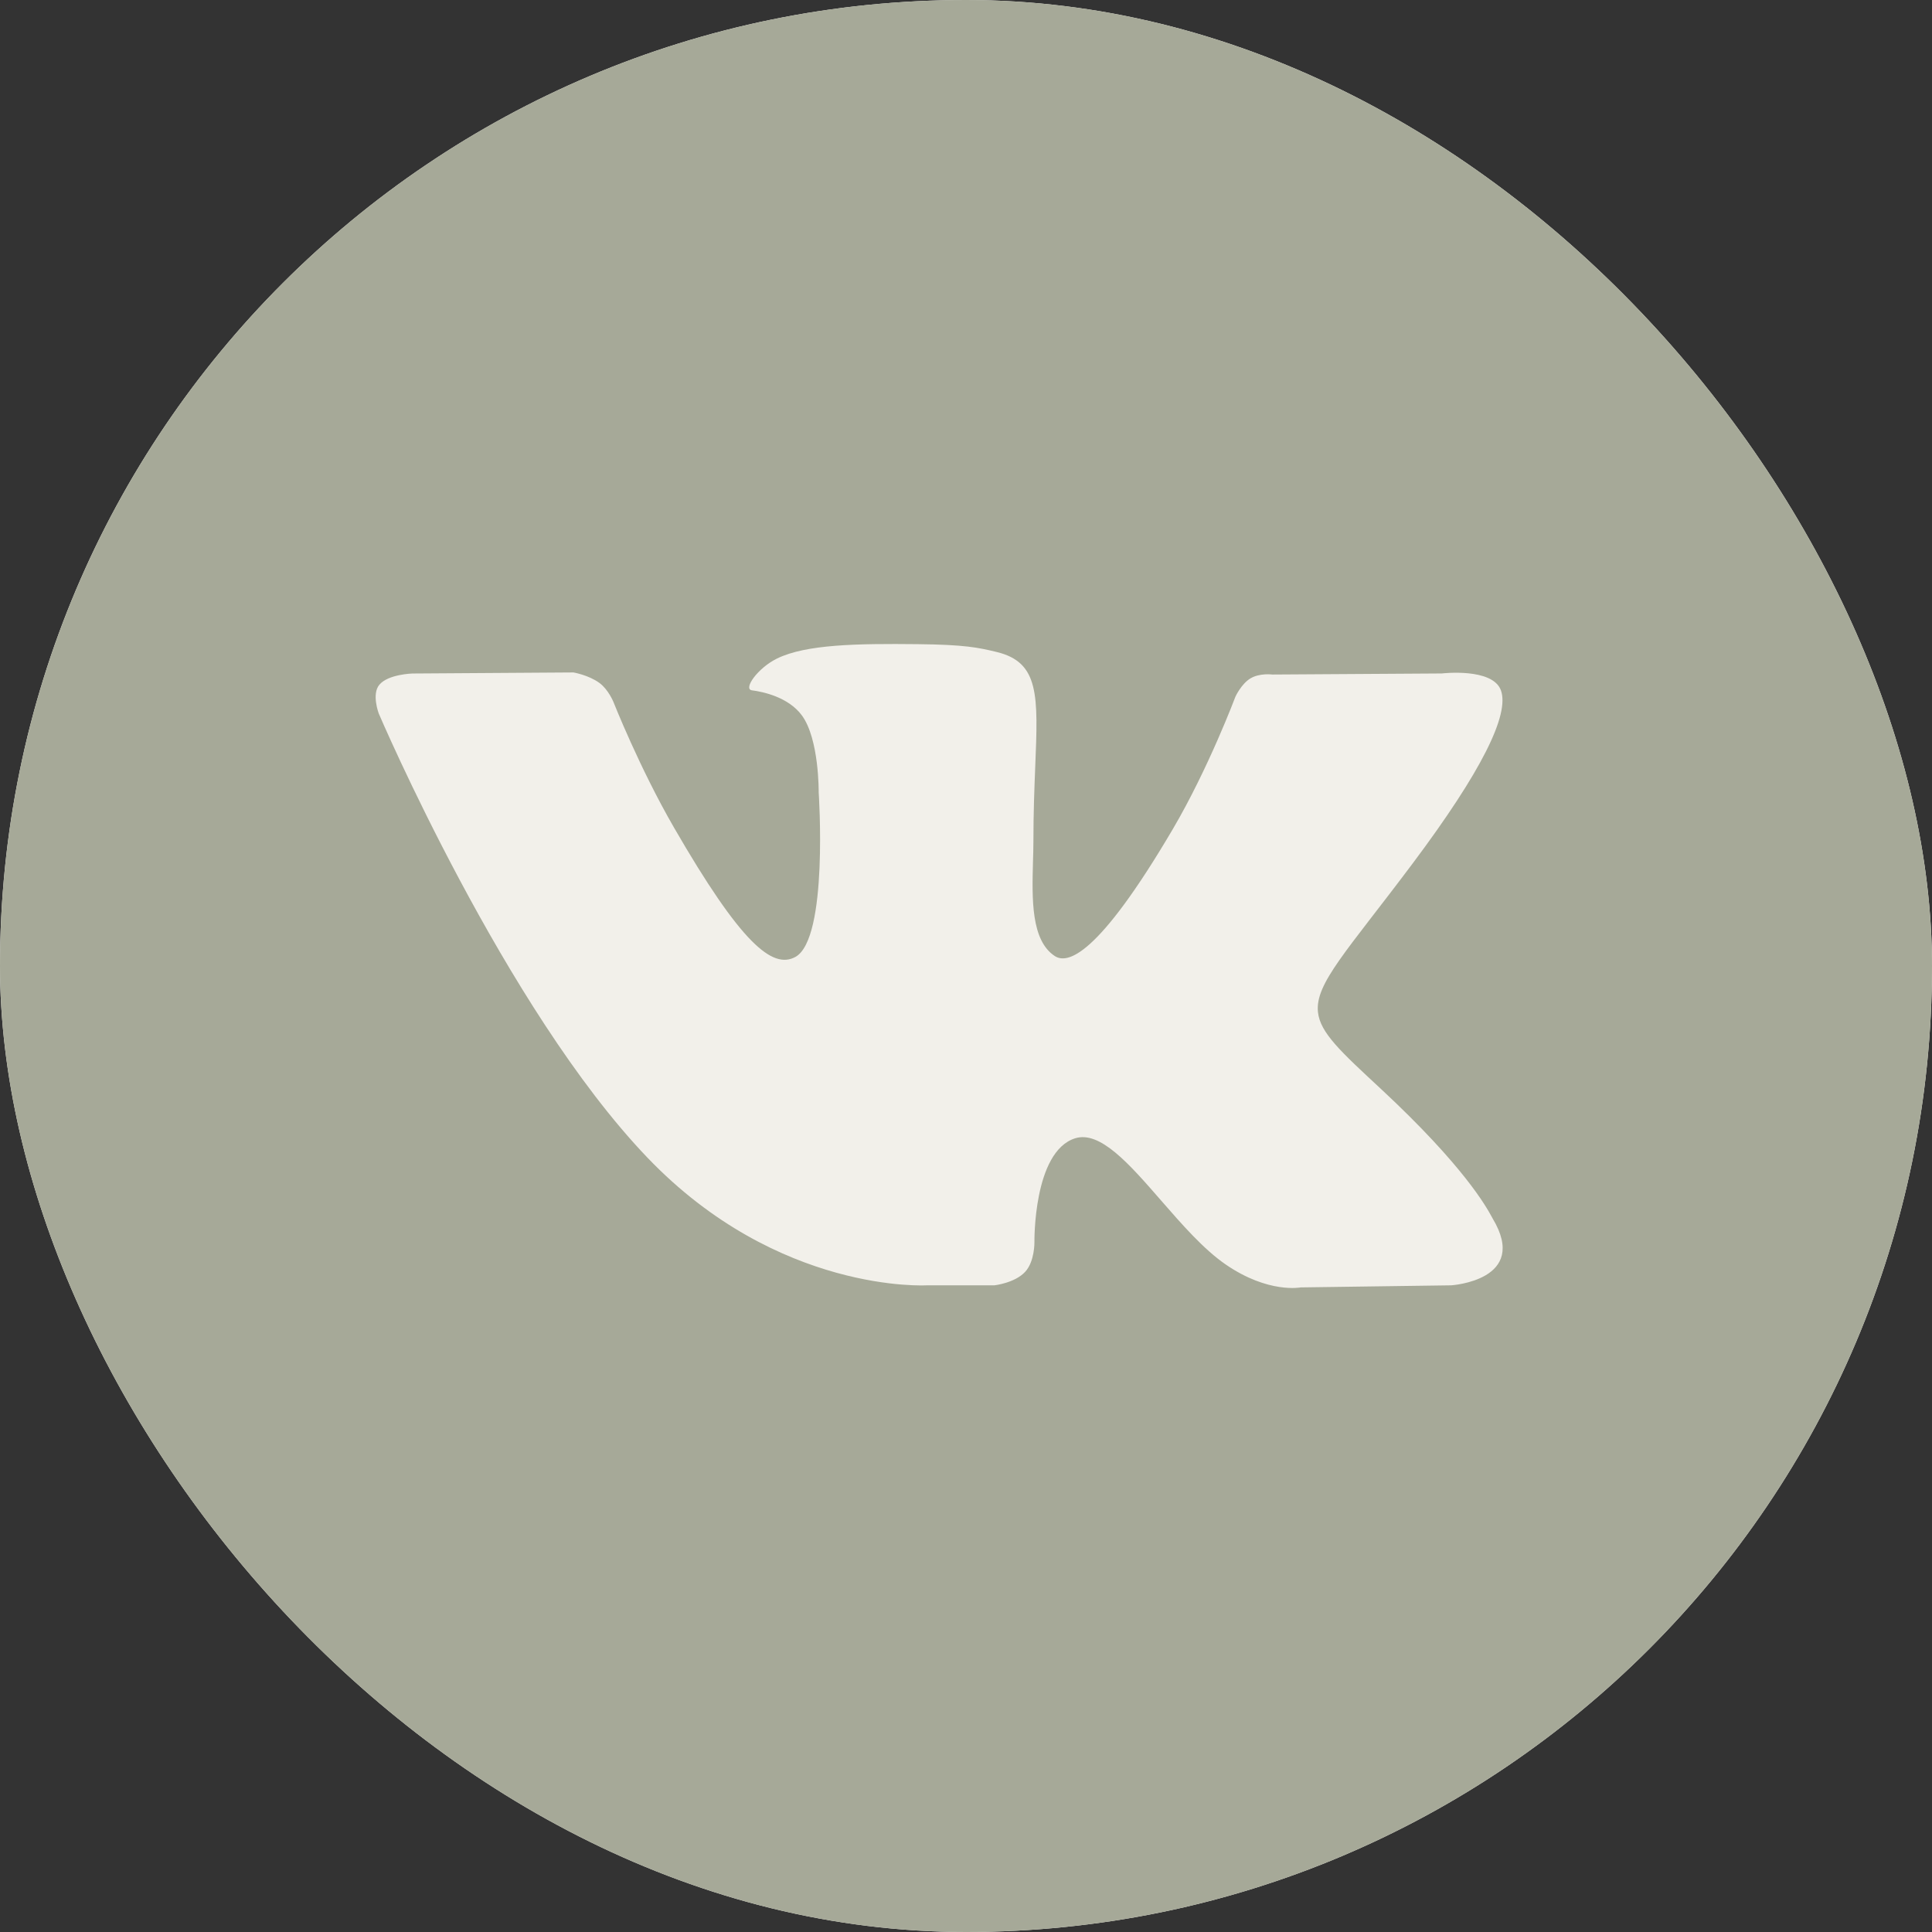
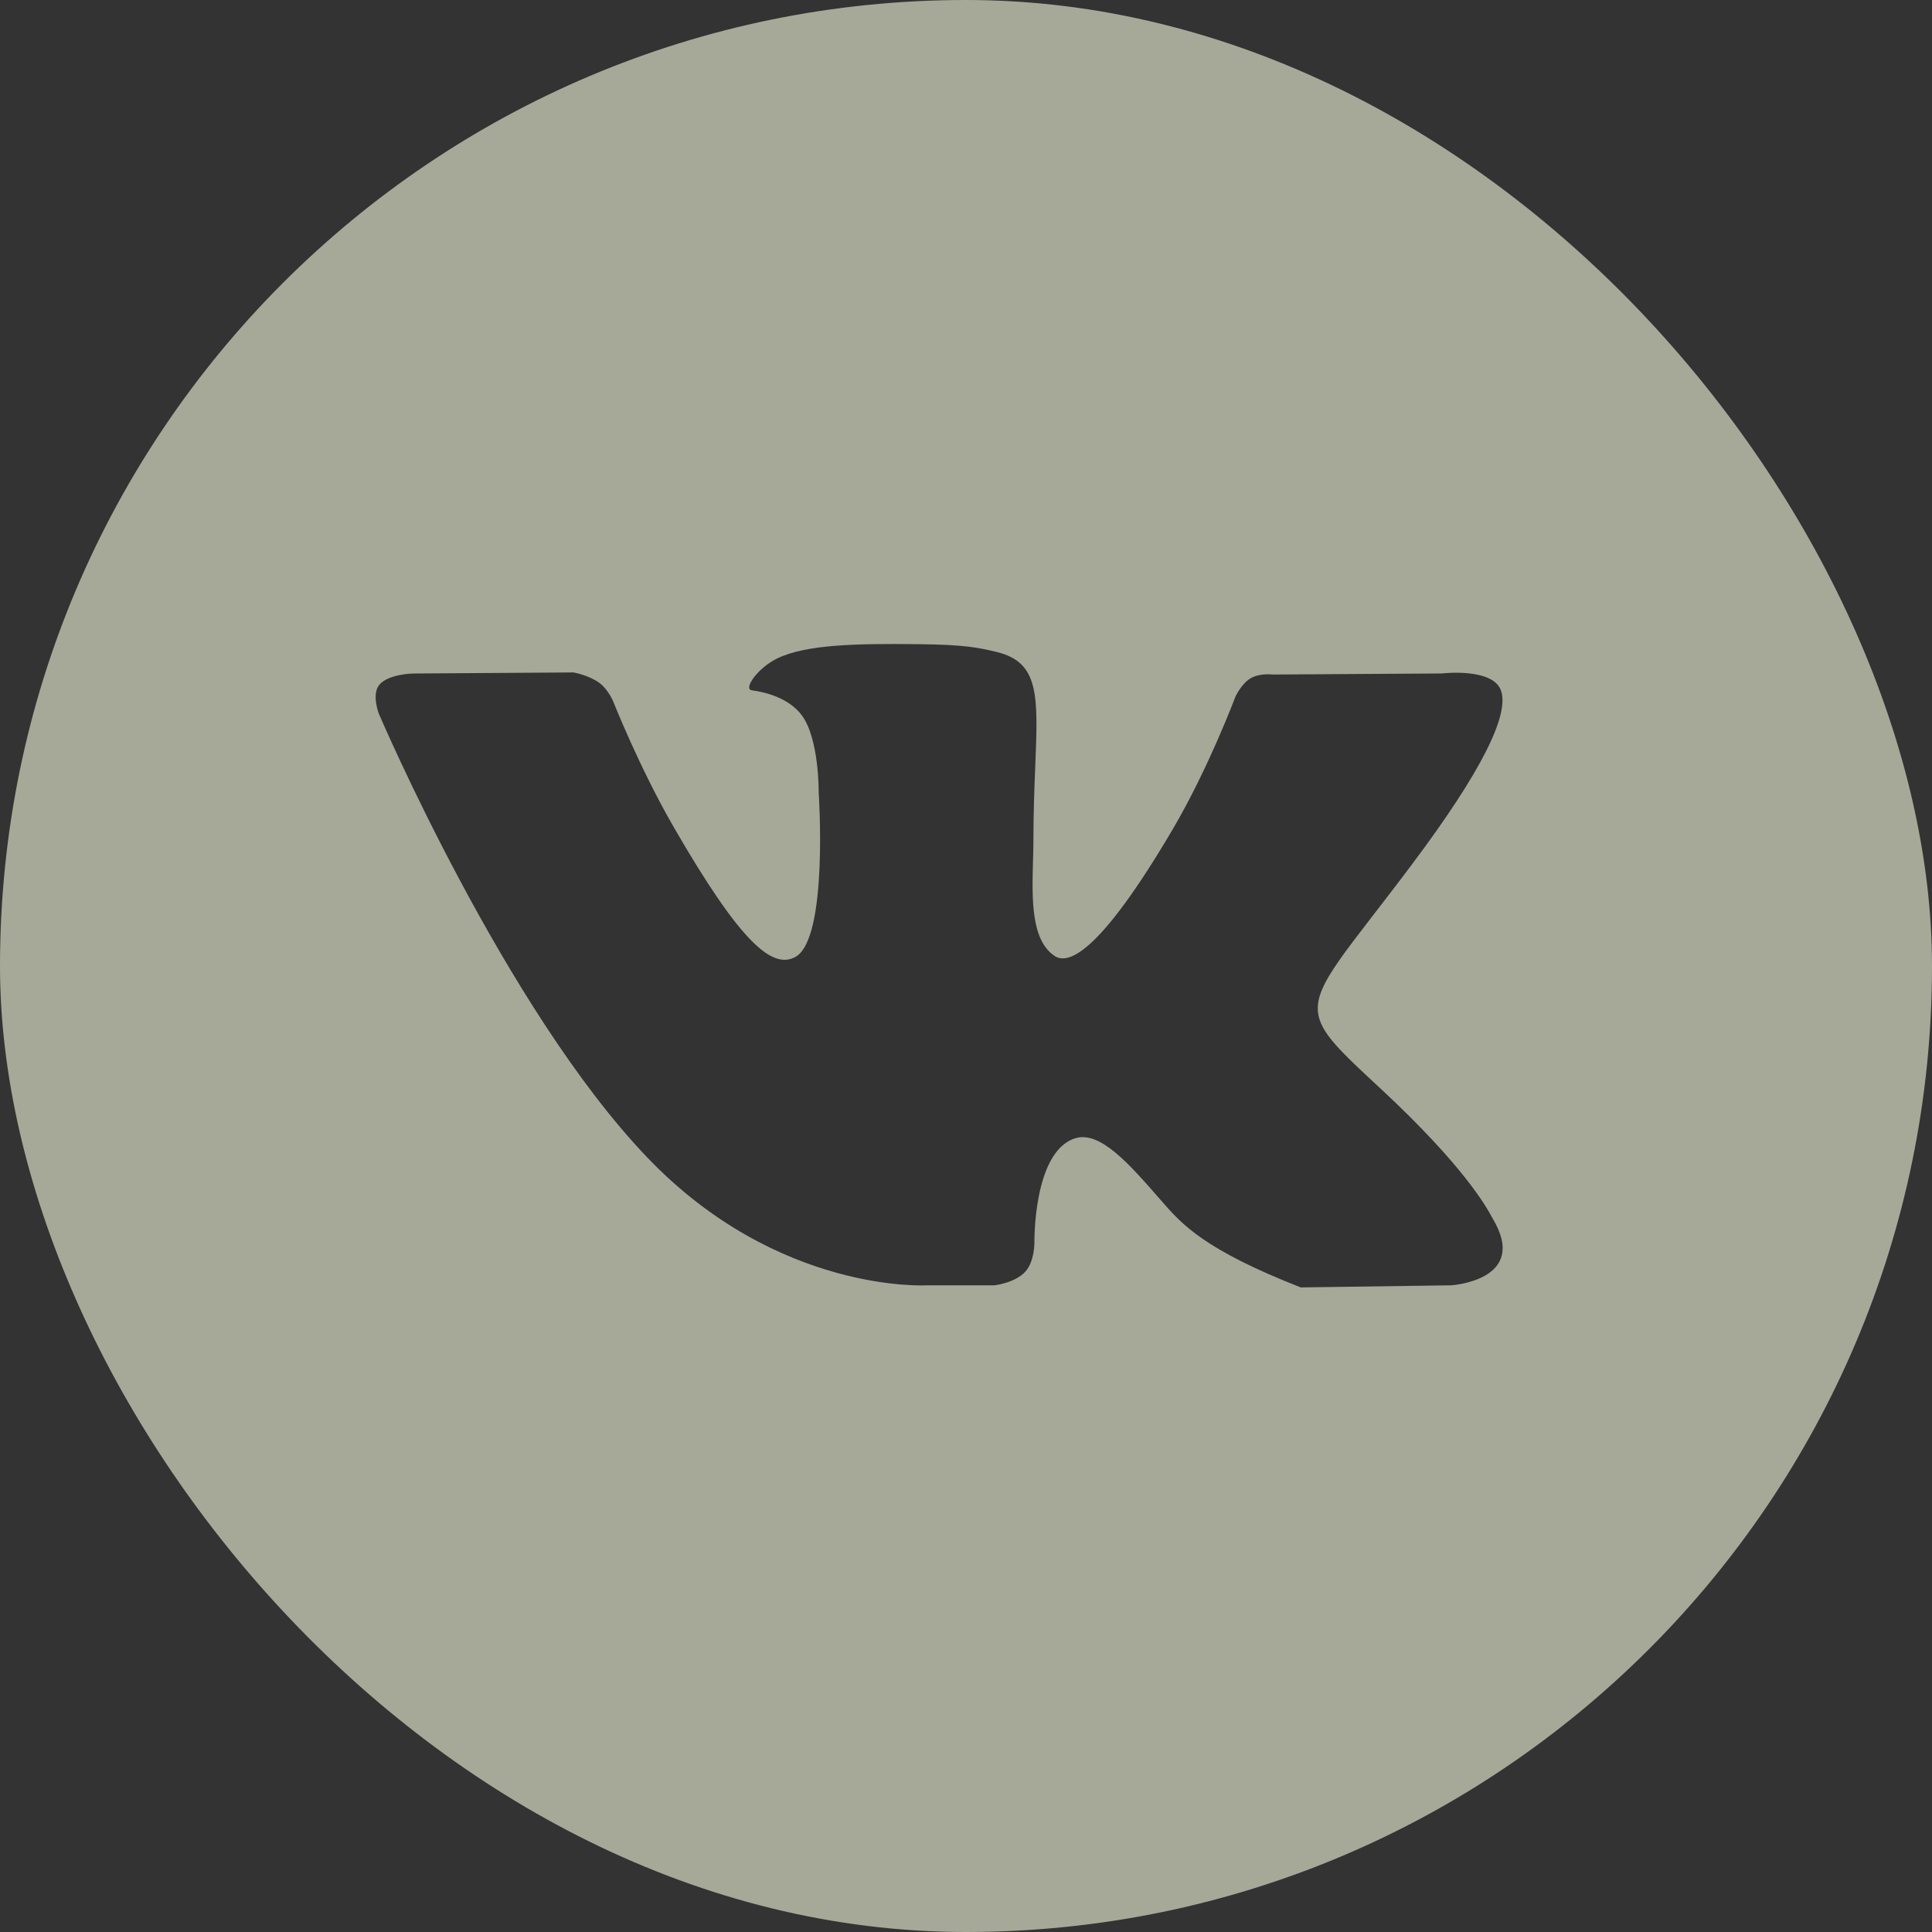
<svg xmlns="http://www.w3.org/2000/svg" width="36" height="36" viewBox="0 0 36 36" fill="none">
  <rect x="0" y="0" width="36" height="36" fill="#333333" stroke="none" />
  <g clip-path="url(#clip0_4493_26164)">
-     <rect width="36" height="36" rx="18" fill="#F2F0EA" />
-     <path fill-rule="evenodd" clip-rule="evenodd" d="M36 18C36 27.941 27.941 36 18 36C8.059 36 0 27.941 0 18C0 8.059 8.059 0 18 0C27.941 0 36 8.059 36 18ZM18.53 23.95H17.274C17.274 23.95 14.505 24.117 12.066 21.573C9.406 18.799 7.057 13.294 7.057 13.294C7.057 13.294 6.921 12.933 7.069 12.759C7.234 12.562 7.684 12.55 7.684 12.55L10.685 12.53C10.685 12.53 10.968 12.578 11.17 12.726C11.337 12.849 11.43 13.079 11.43 13.079C11.43 13.079 11.915 14.307 12.558 15.419C13.811 17.588 14.395 18.063 14.821 17.831C15.441 17.491 15.255 14.763 15.255 14.763C15.255 14.763 15.266 13.773 14.943 13.332C14.692 12.99 14.22 12.89 14.011 12.863C13.842 12.84 14.119 12.447 14.478 12.271C15.018 12.006 15.972 11.991 17.099 12.003C17.976 12.012 18.229 12.066 18.572 12.149C19.369 12.342 19.344 12.959 19.29 14.291C19.274 14.689 19.256 15.15 19.256 15.684C19.256 15.804 19.252 15.931 19.248 16.063C19.23 16.745 19.209 17.526 19.657 17.816C19.887 17.964 20.449 17.838 21.855 15.447C22.521 14.313 23.021 12.98 23.021 12.98C23.021 12.98 23.13 12.743 23.3 12.641C23.474 12.537 23.707 12.569 23.707 12.569L26.865 12.549C26.865 12.549 27.814 12.436 27.968 12.865C28.129 13.315 27.613 14.367 26.323 16.089C25.098 17.724 24.502 18.326 24.558 18.858C24.599 19.246 24.986 19.598 25.728 20.287C27.282 21.732 27.696 22.491 27.795 22.671C27.803 22.686 27.808 22.697 27.813 22.704C28.508 23.859 27.041 23.95 27.041 23.95L24.237 23.989C24.237 23.989 23.634 24.108 22.841 23.563C22.426 23.278 22.021 22.812 21.634 22.368C21.044 21.69 20.498 21.063 20.032 21.211C19.25 21.46 19.275 23.147 19.275 23.147C19.275 23.147 19.281 23.507 19.102 23.699C18.909 23.908 18.53 23.95 18.53 23.95Z" fill="#A6A998" />
+     <path fill-rule="evenodd" clip-rule="evenodd" d="M36 18C36 27.941 27.941 36 18 36C8.059 36 0 27.941 0 18C0 8.059 8.059 0 18 0C27.941 0 36 8.059 36 18ZM18.53 23.95H17.274C17.274 23.95 14.505 24.117 12.066 21.573C9.406 18.799 7.057 13.294 7.057 13.294C7.057 13.294 6.921 12.933 7.069 12.759C7.234 12.562 7.684 12.55 7.684 12.55L10.685 12.53C10.685 12.53 10.968 12.578 11.17 12.726C11.337 12.849 11.43 13.079 11.43 13.079C11.43 13.079 11.915 14.307 12.558 15.419C13.811 17.588 14.395 18.063 14.821 17.831C15.441 17.491 15.255 14.763 15.255 14.763C15.255 14.763 15.266 13.773 14.943 13.332C14.692 12.99 14.22 12.89 14.011 12.863C13.842 12.84 14.119 12.447 14.478 12.271C15.018 12.006 15.972 11.991 17.099 12.003C17.976 12.012 18.229 12.066 18.572 12.149C19.369 12.342 19.344 12.959 19.29 14.291C19.274 14.689 19.256 15.15 19.256 15.684C19.256 15.804 19.252 15.931 19.248 16.063C19.23 16.745 19.209 17.526 19.657 17.816C19.887 17.964 20.449 17.838 21.855 15.447C22.521 14.313 23.021 12.98 23.021 12.98C23.021 12.98 23.13 12.743 23.3 12.641C23.474 12.537 23.707 12.569 23.707 12.569L26.865 12.549C26.865 12.549 27.814 12.436 27.968 12.865C28.129 13.315 27.613 14.367 26.323 16.089C25.098 17.724 24.502 18.326 24.558 18.858C24.599 19.246 24.986 19.598 25.728 20.287C27.282 21.732 27.696 22.491 27.795 22.671C27.803 22.686 27.808 22.697 27.813 22.704C28.508 23.859 27.041 23.95 27.041 23.95L24.237 23.989C22.426 23.278 22.021 22.812 21.634 22.368C21.044 21.69 20.498 21.063 20.032 21.211C19.25 21.46 19.275 23.147 19.275 23.147C19.275 23.147 19.281 23.507 19.102 23.699C18.909 23.908 18.53 23.95 18.53 23.95Z" fill="#A6A998" />
  </g>
  <defs>
    <clipPath id="clip0_4493_26164">
      <rect width="36" height="36" rx="18" fill="white" />
    </clipPath>
  </defs>
</svg>